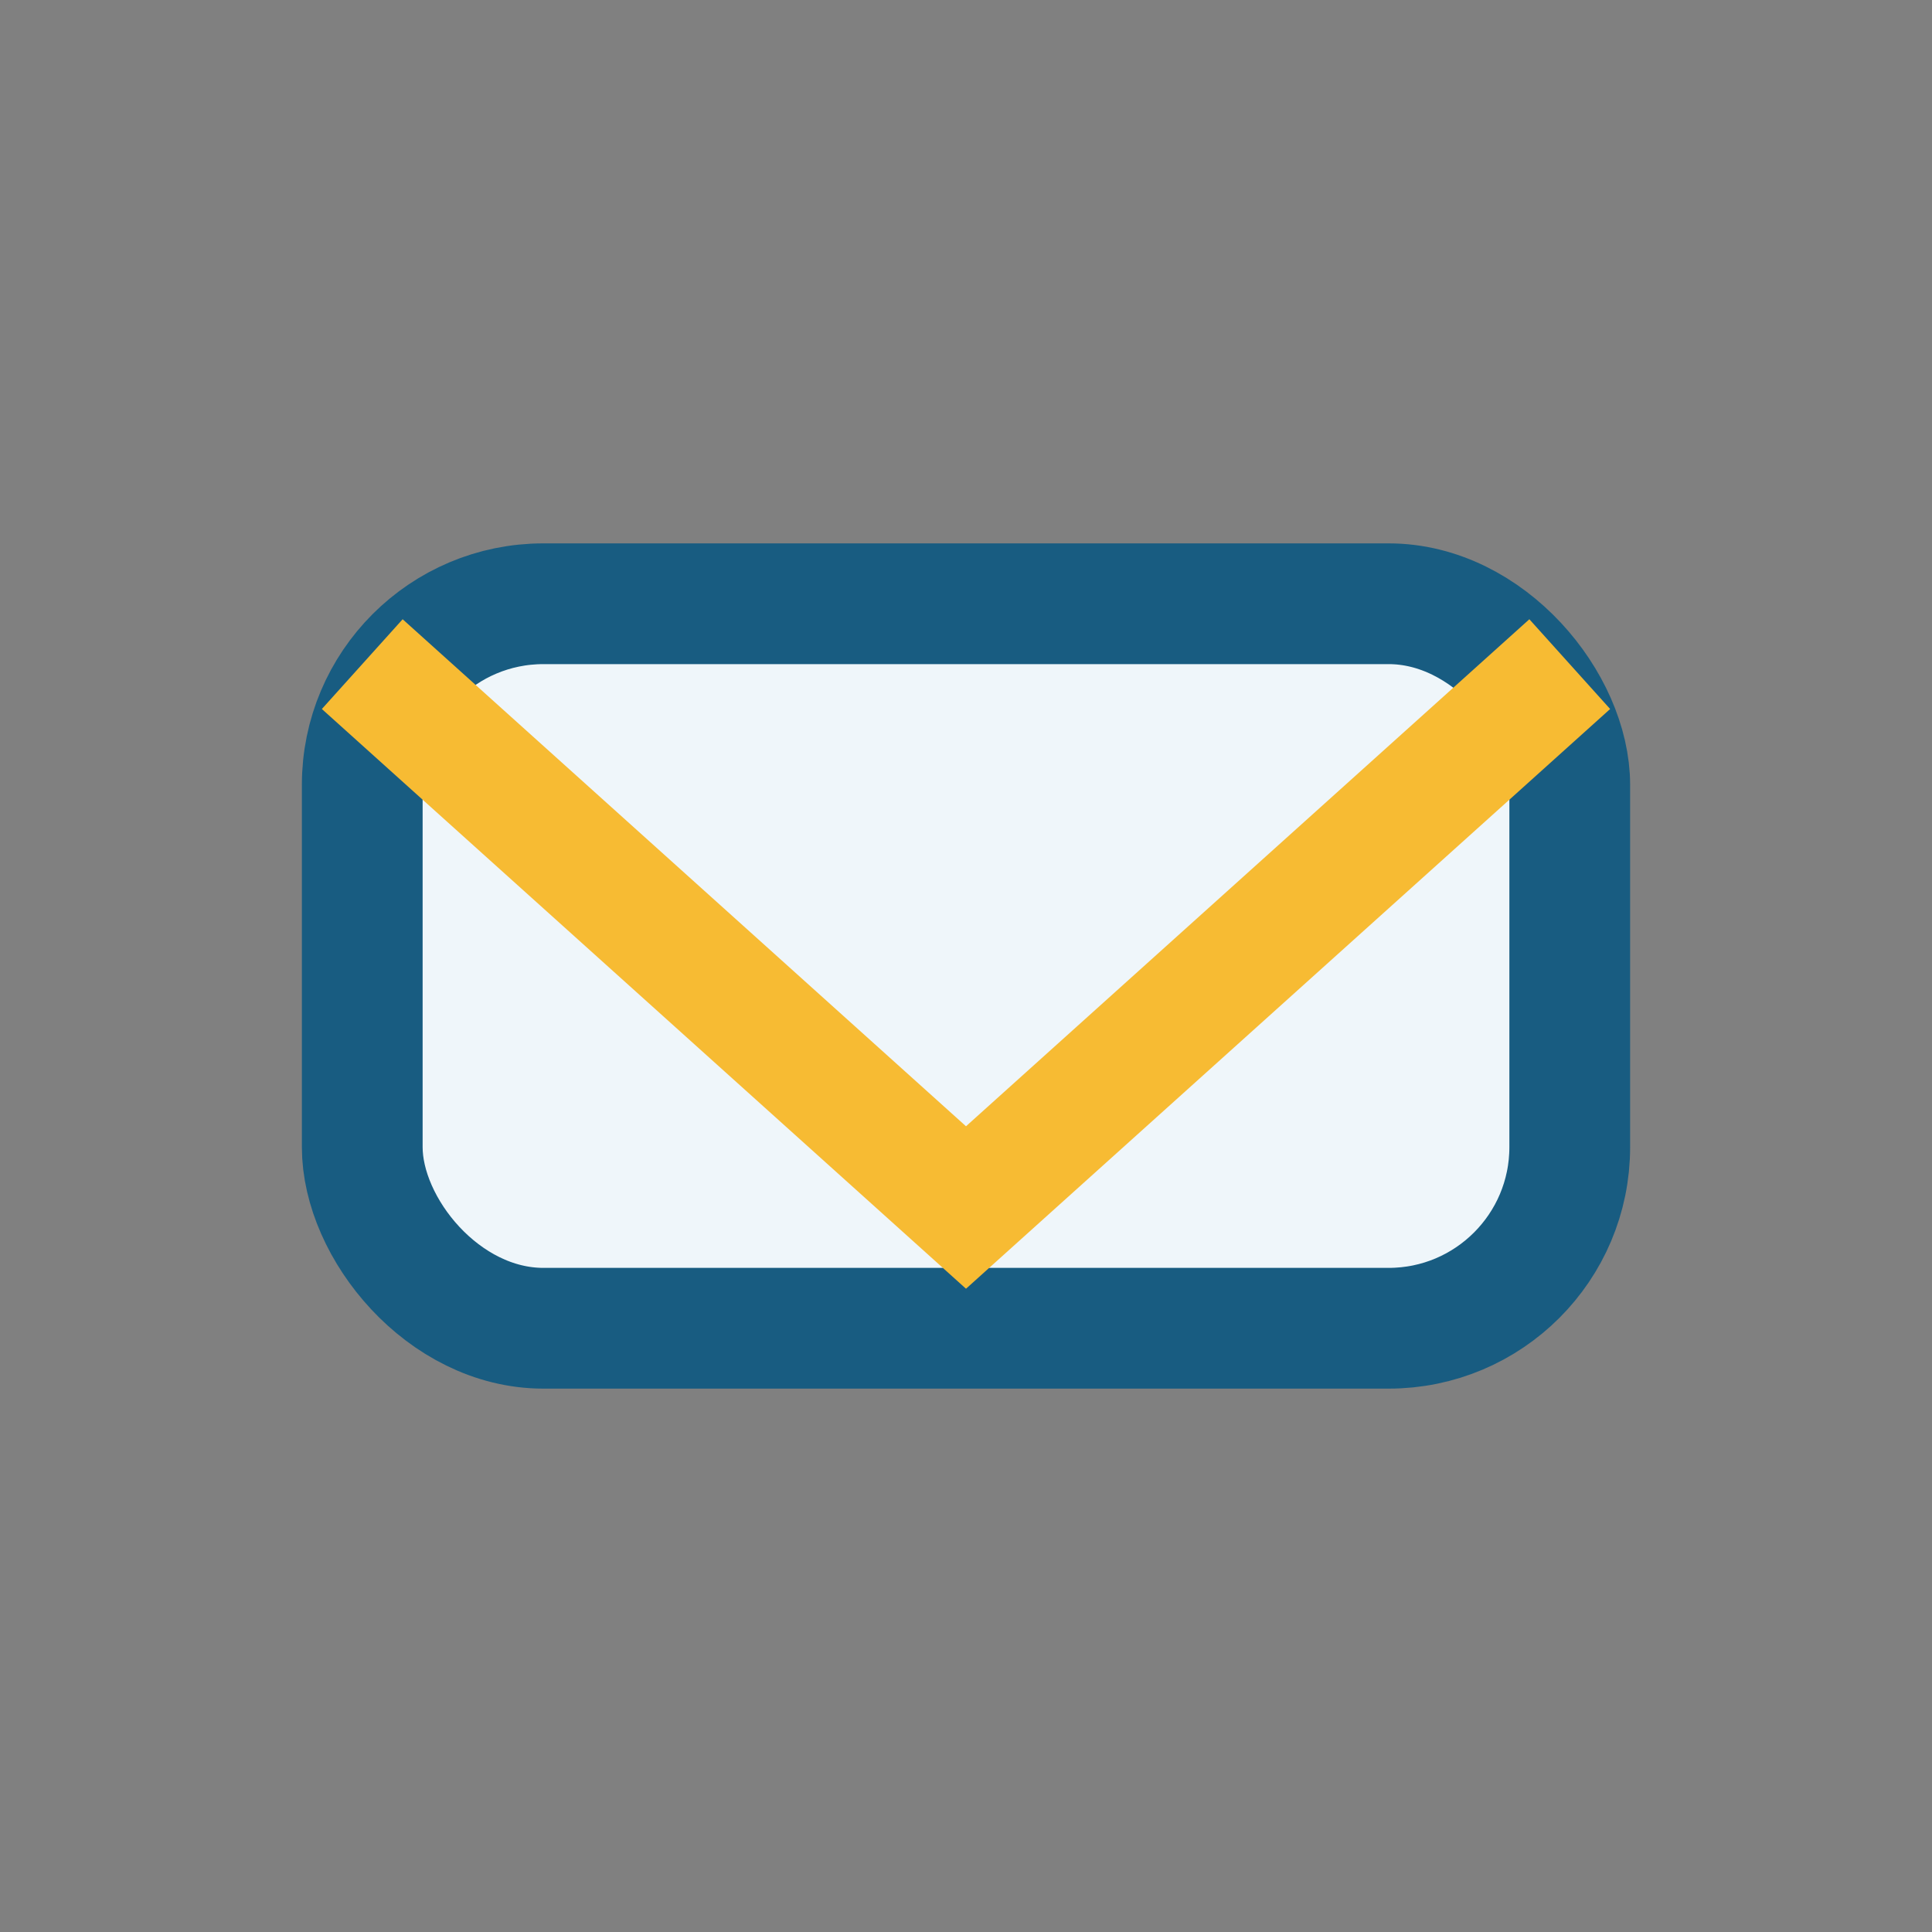
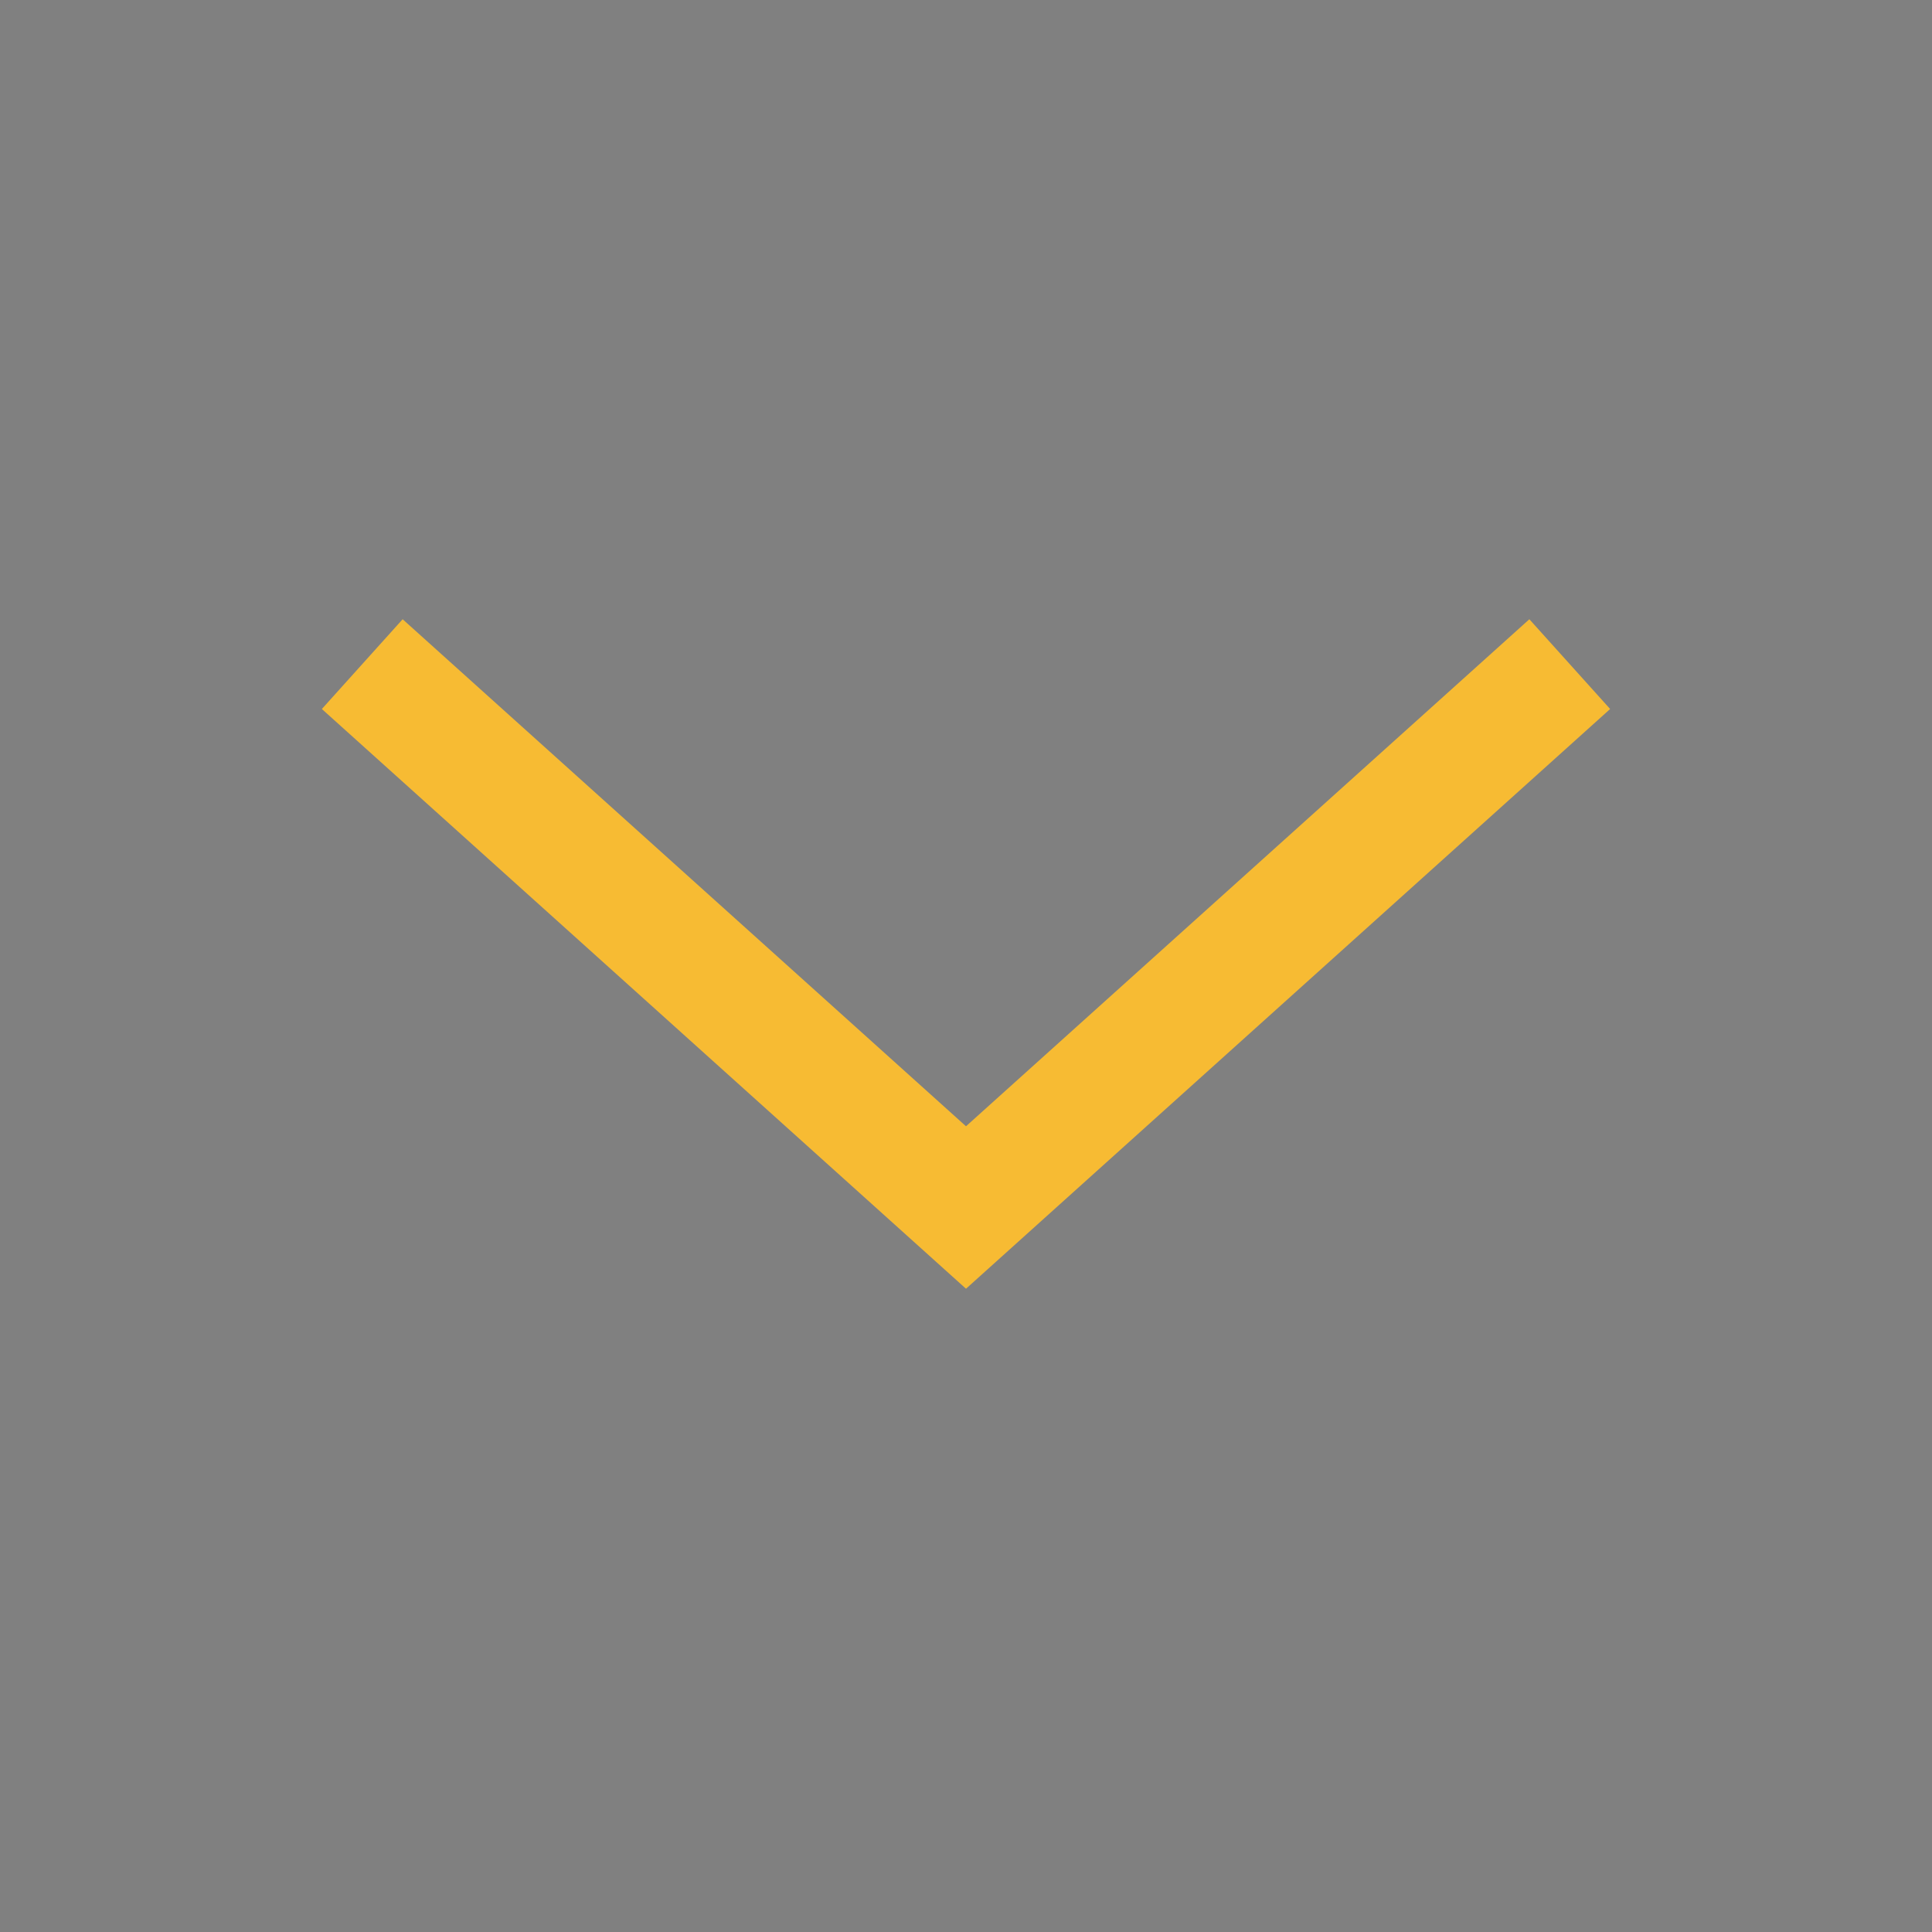
<svg xmlns="http://www.w3.org/2000/svg" width="32" height="32" viewBox="0 0 32 32">
  <rect x="0" y="0" width="32" height="32" fill="#808080" stroke="none" />
-   <rect x="6" y="10" width="20" height="12" rx="3" fill="#EFF6FA" stroke="#185C81" stroke-width="2" />
  <path d="M6 11l10 9 10-9" stroke="#F7BB33" stroke-width="2" fill="none" />
</svg>